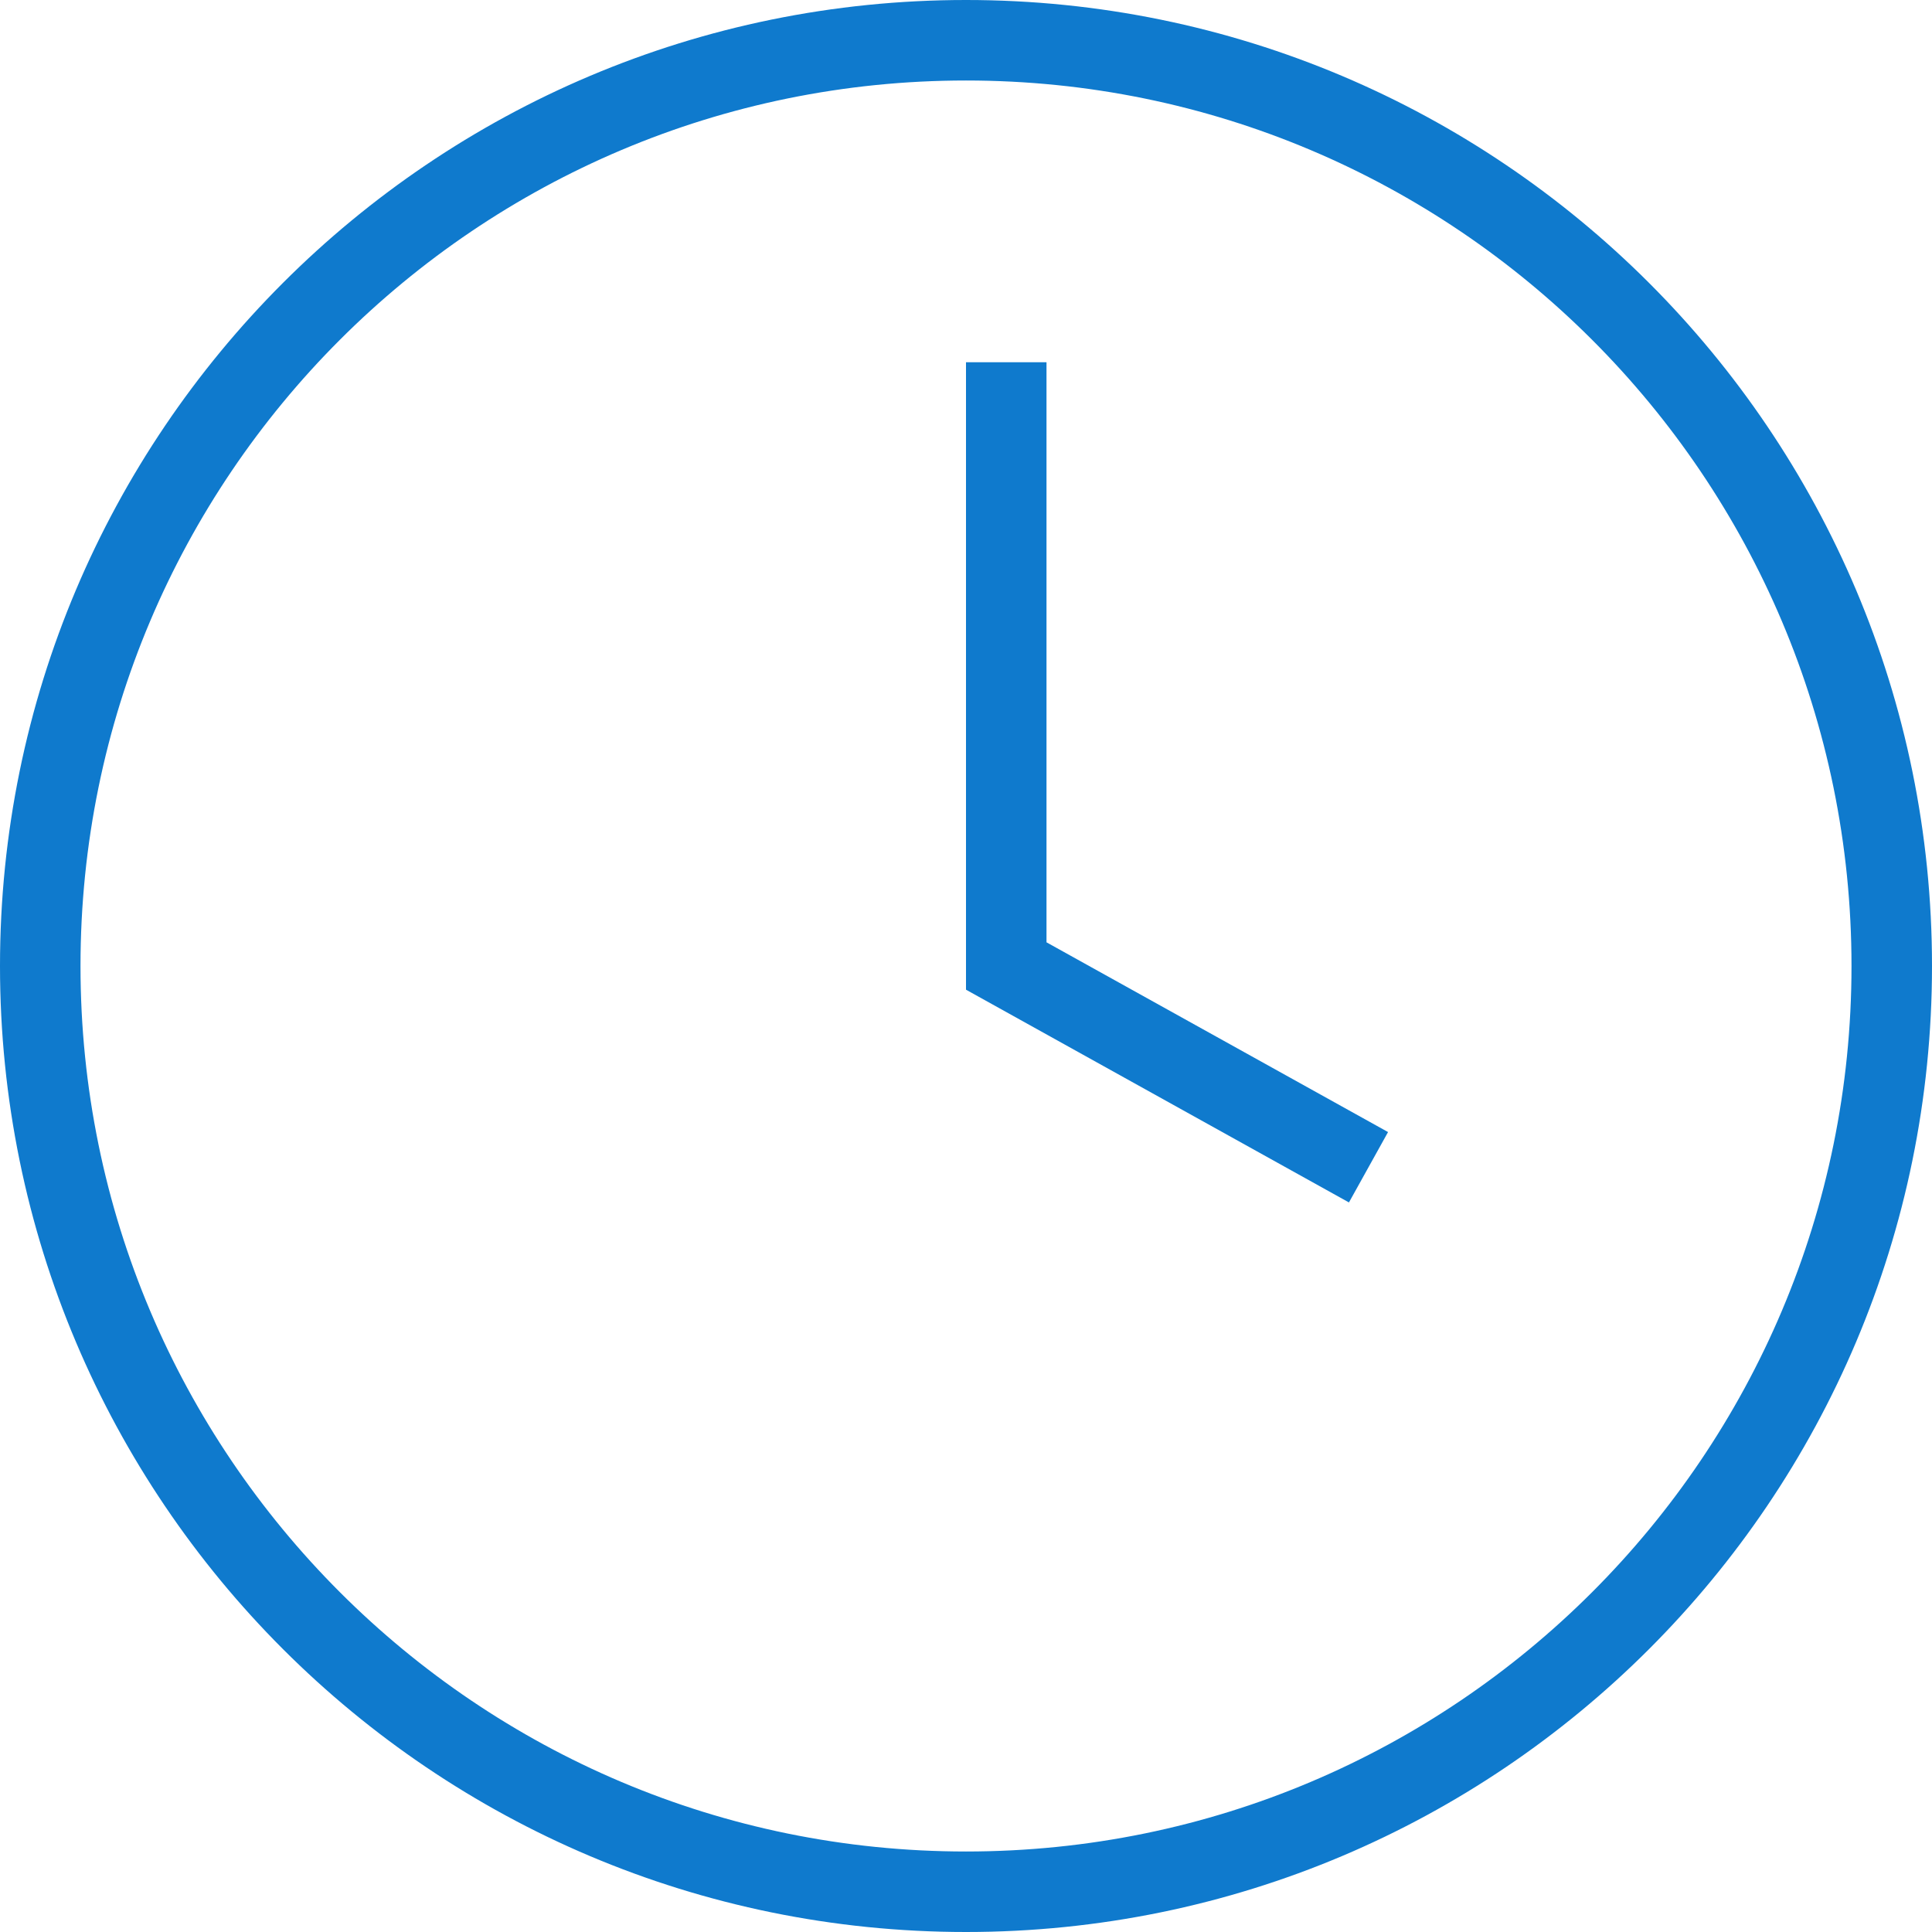
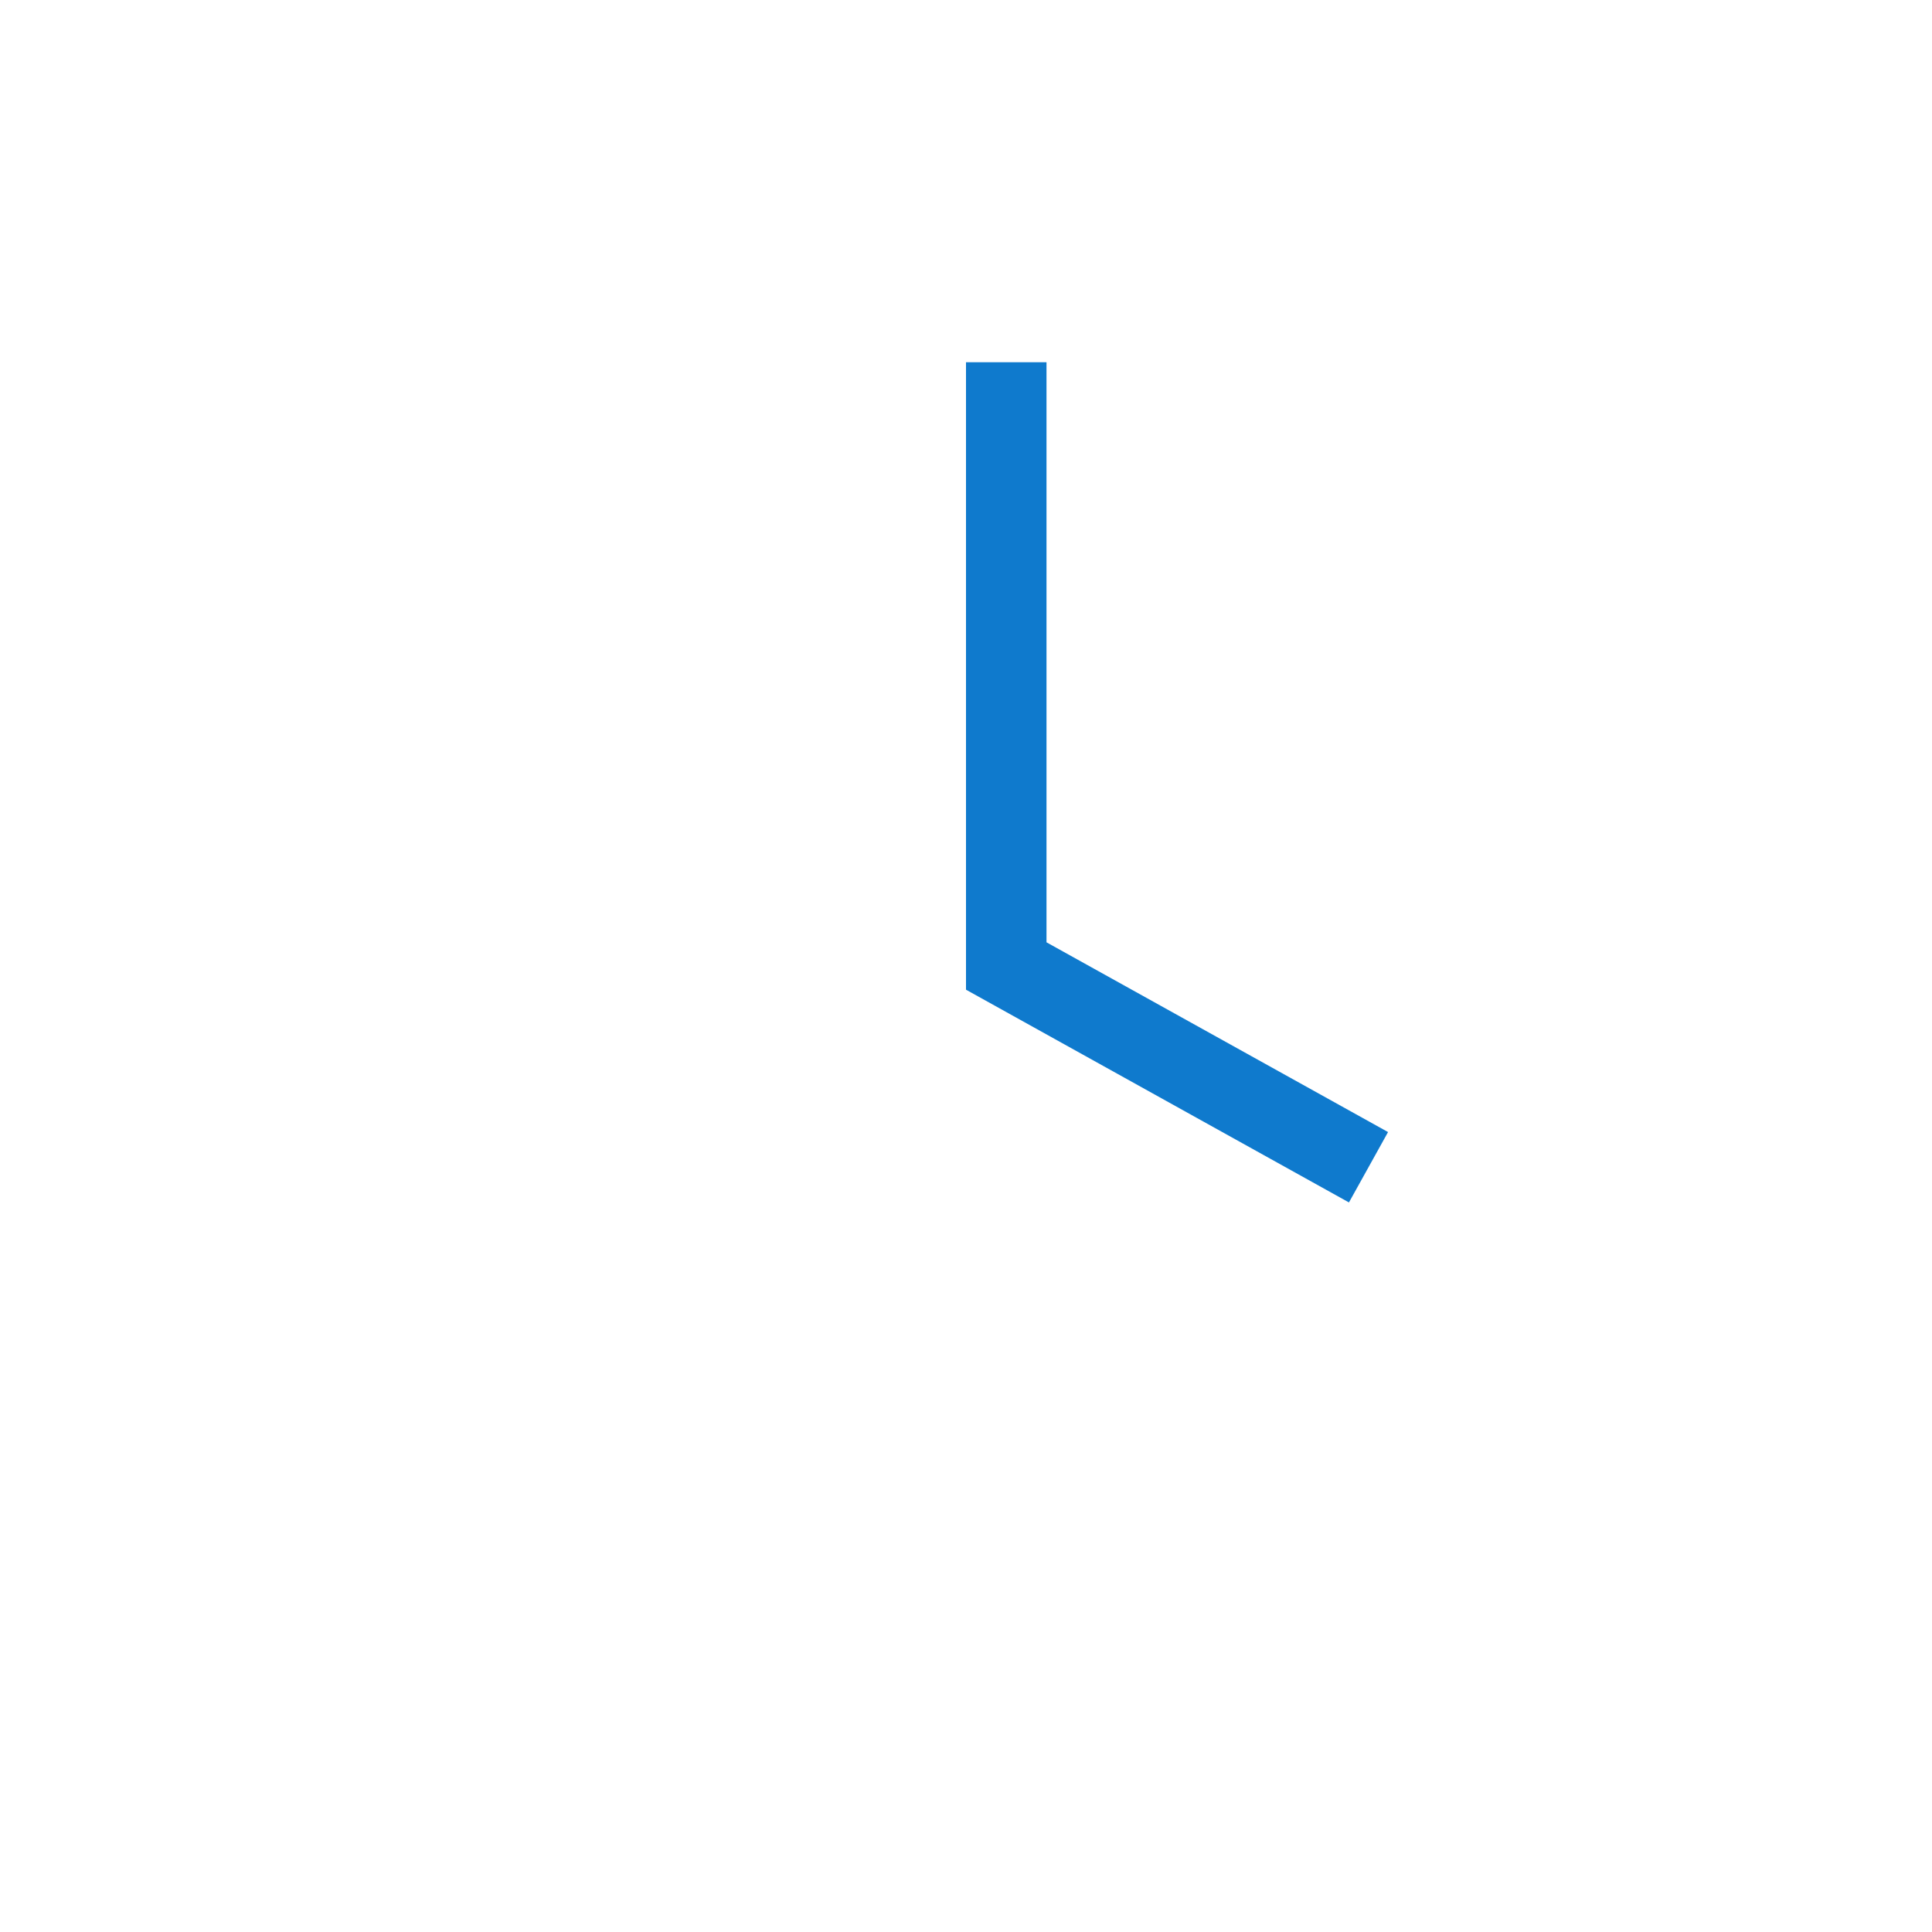
<svg xmlns="http://www.w3.org/2000/svg" width="48" height="48" viewBox="0 0 48 48" fill="none">
-   <path d="M24 47c12.703 0 23-10.297 23-23S36.703 1 24 1 1 11.297 1 24s10.297 23 23 23z" stroke="#0F7ACD" stroke-width="2" stroke-linecap="round" stroke-linejoin="round" />
  <path d="M25 9v15l9 5" stroke="#0F7ACD" stroke-width="2" />
</svg>